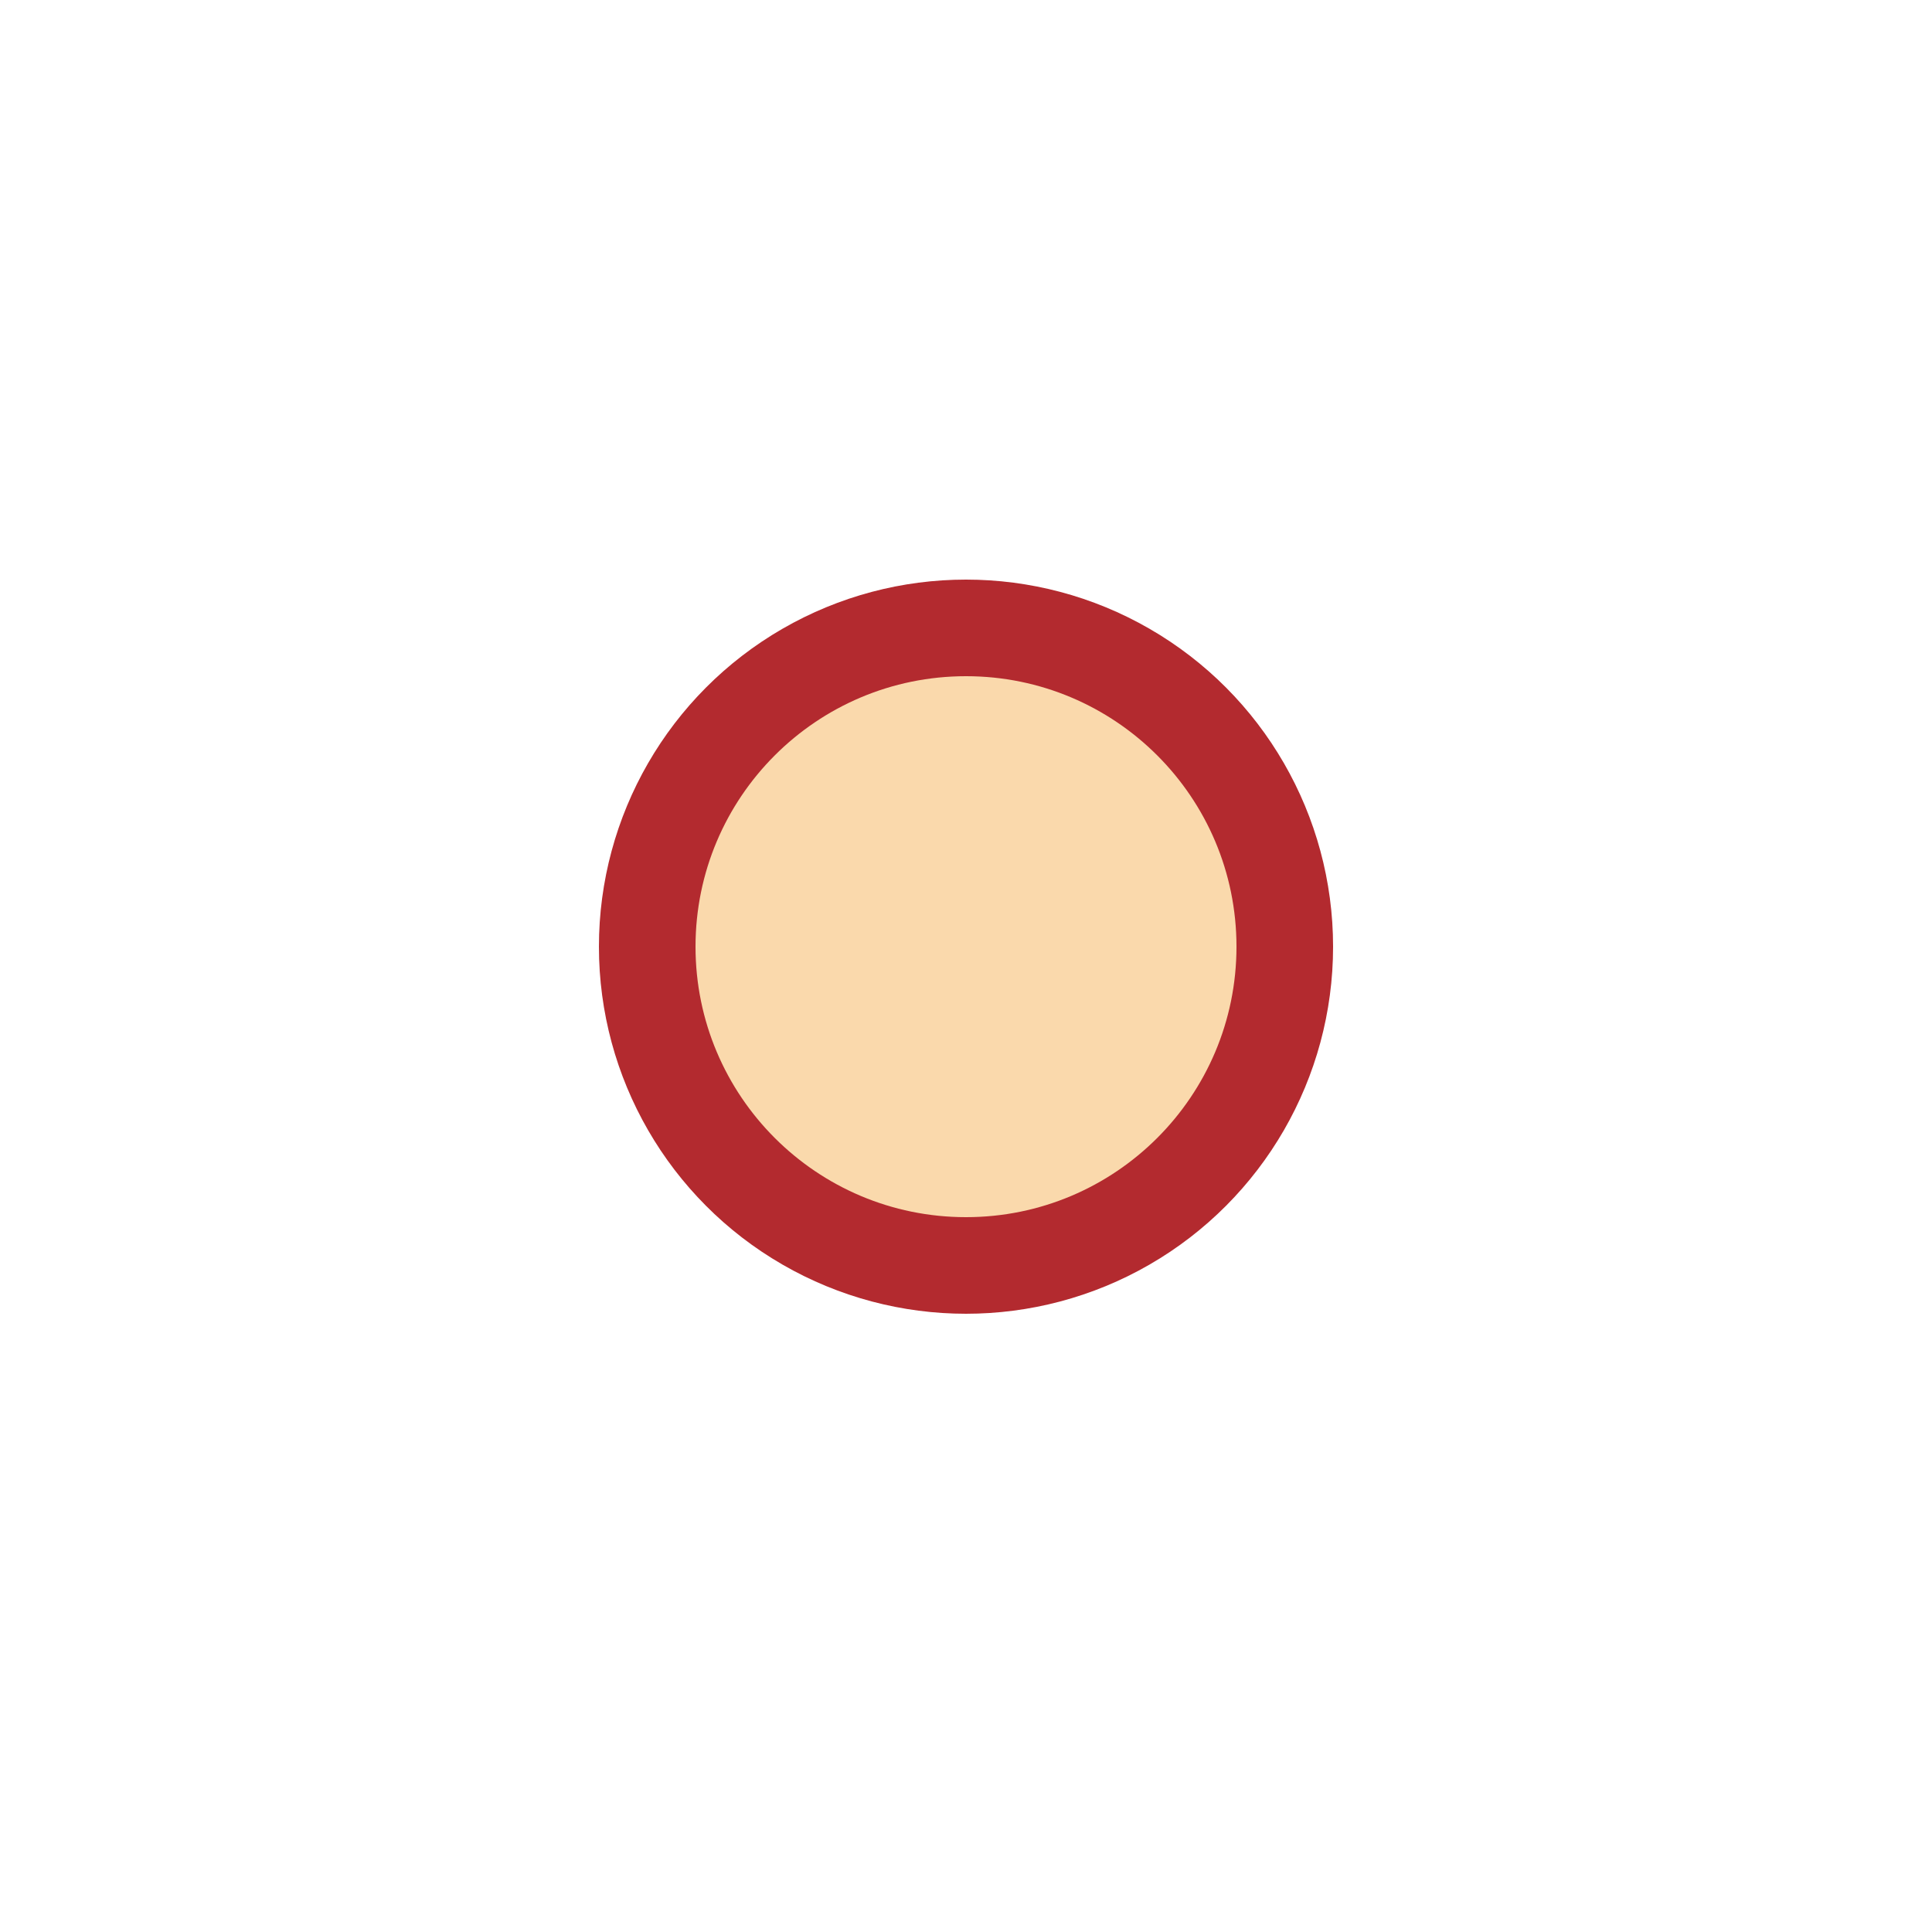
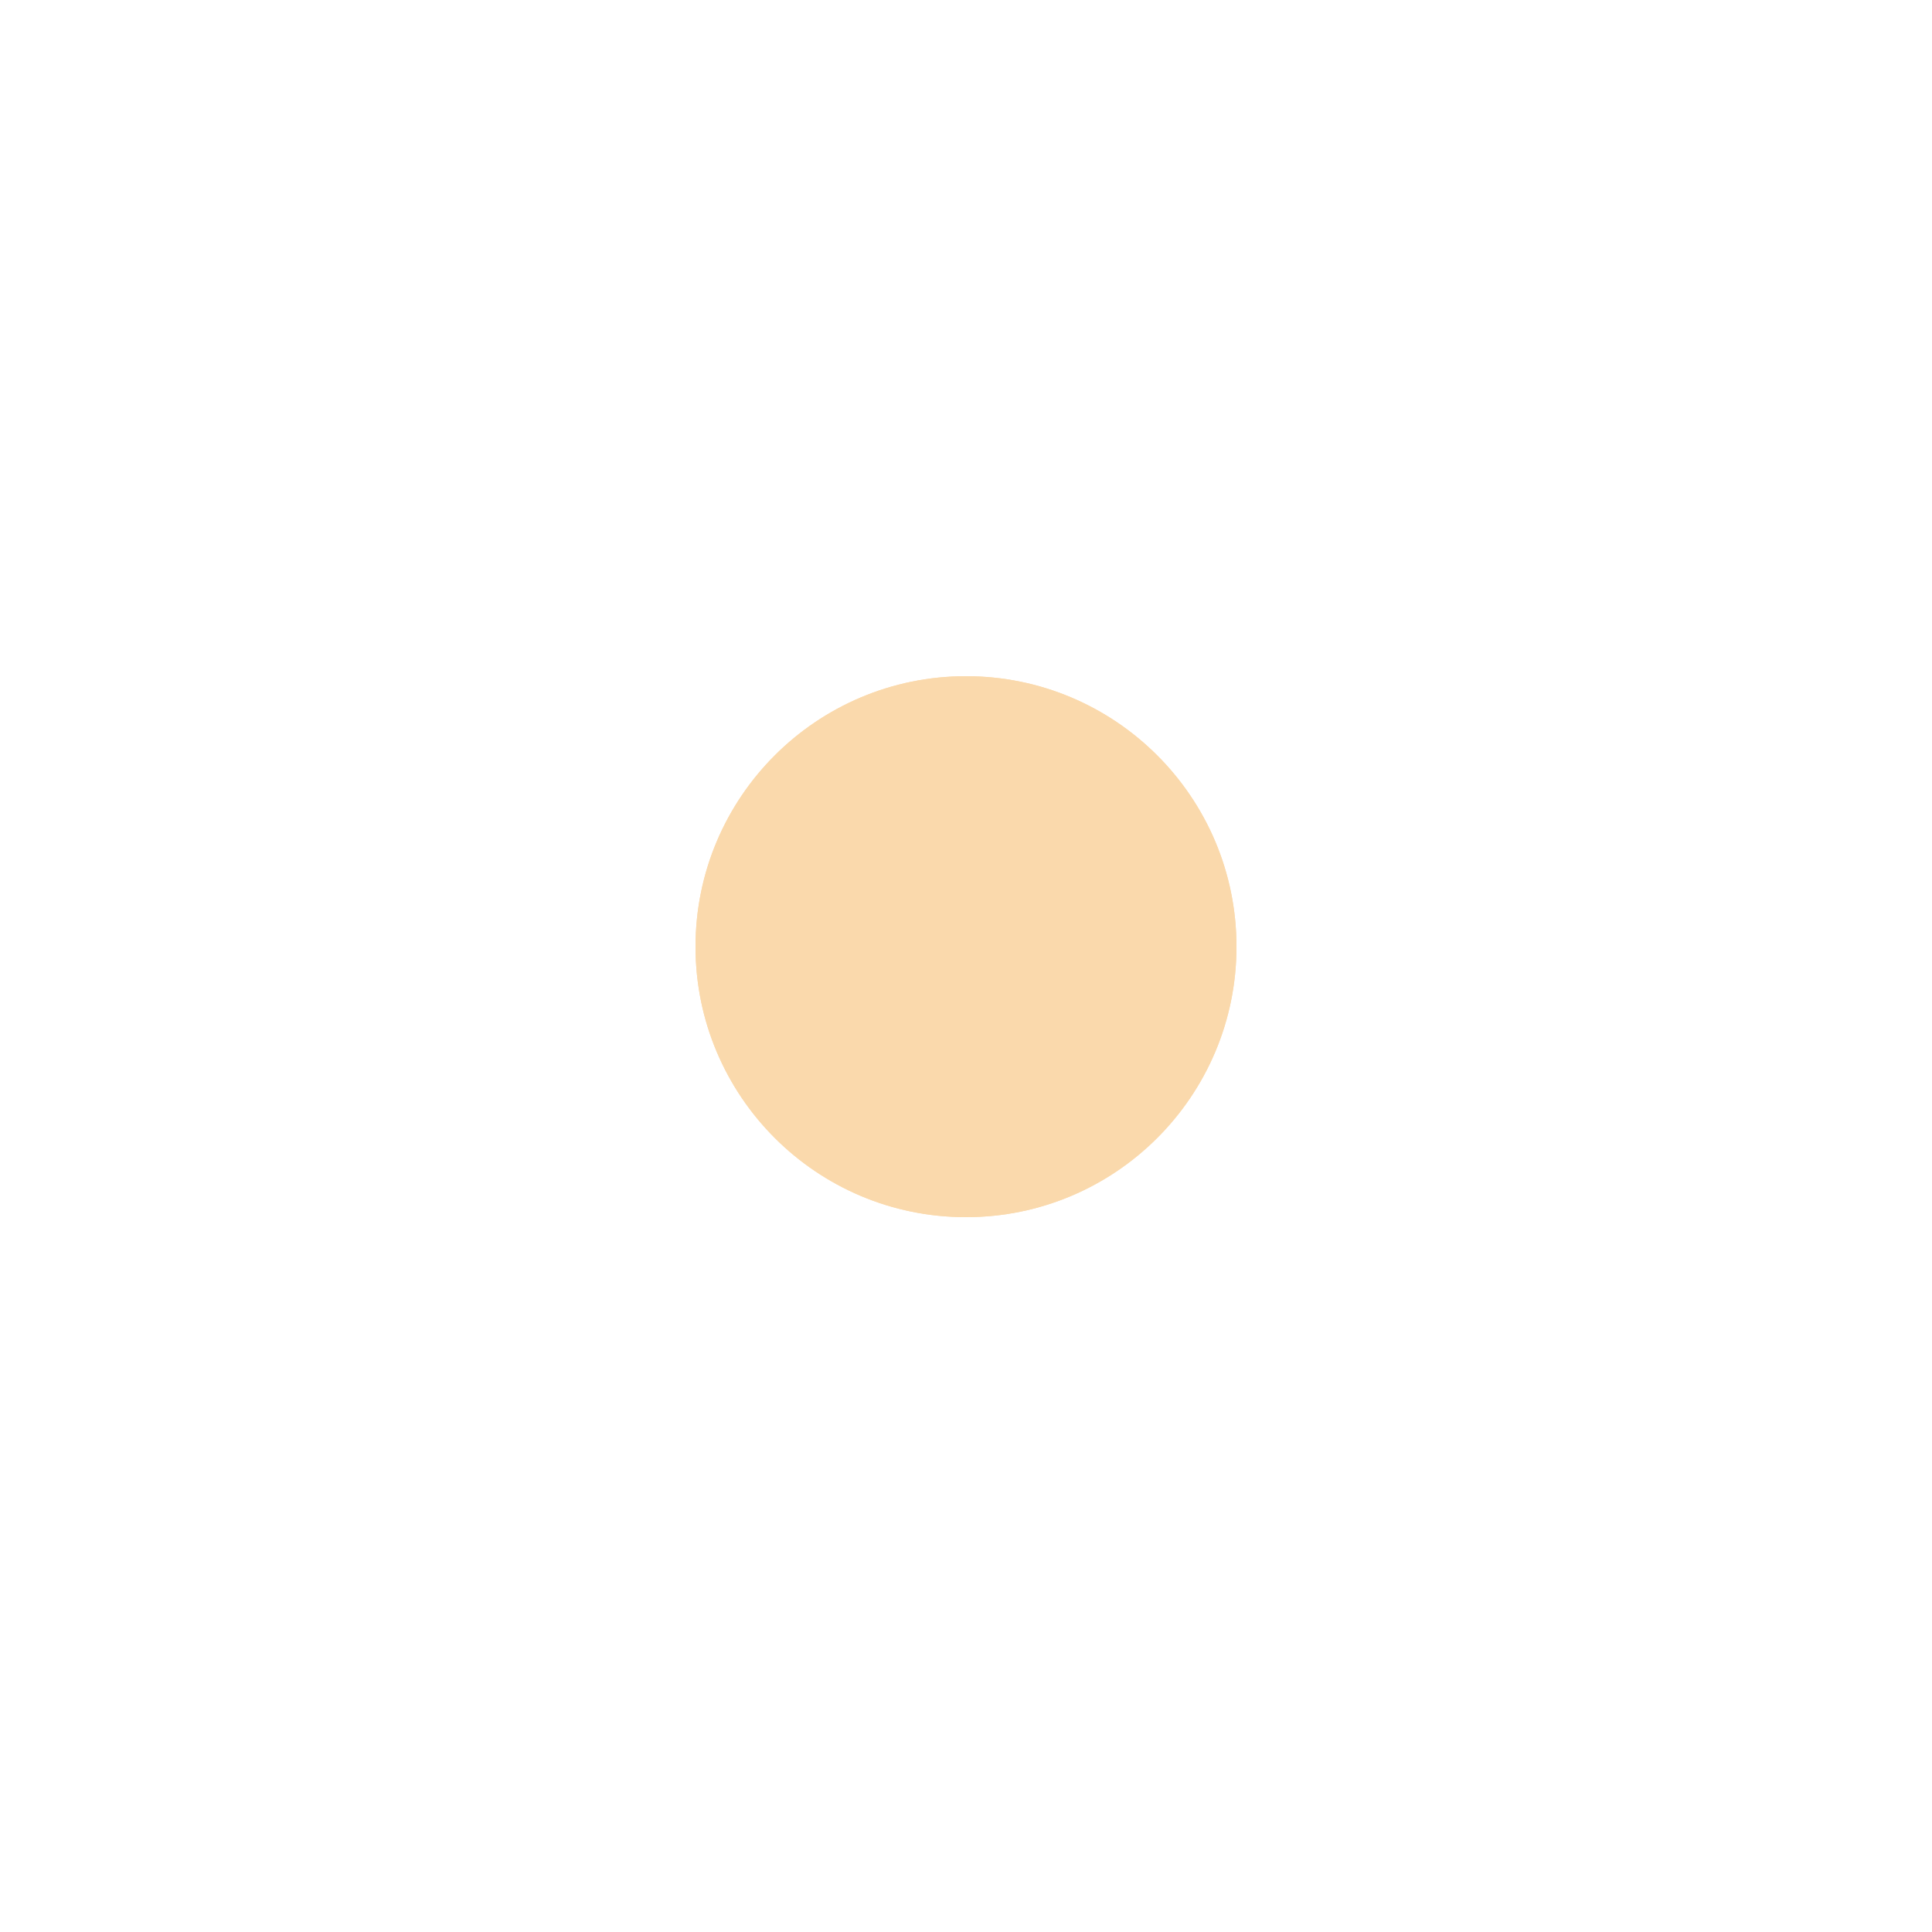
<svg xmlns="http://www.w3.org/2000/svg" viewBox="0 0 100 100" width="60" height="60">
  <defs>
    <style>.cls-1{fill:#fff;}.cls-2{fill:#c69c6d;}.cls-3{fill:#fad9ac;}.cls-4{fill:#b32a2f;}</style>
  </defs>
  <title>Element 2</title>
  <g id="Ebene_2" data-name="Ebene 2">
    <g id="Ebene_1-2" data-name="Ebene 1">
-       <rect class="cls-1" width="100" height="100" />
-       <circle class="cls-2" cx="50" cy="49" r="19" />
      <circle class="cls-3" cx="50" cy="49" r="14" />
    </g>
    <g id="Ebene_1_Kopie" data-name="Ebene 1 Kopie">
-       <rect class="cls-1" width="100" height="100" />
-       <circle class="cls-4" cx="50" cy="49" r="19" />
      <circle class="cls-3" cx="50" cy="49" r="14" />
    </g>
  </g>
</svg>